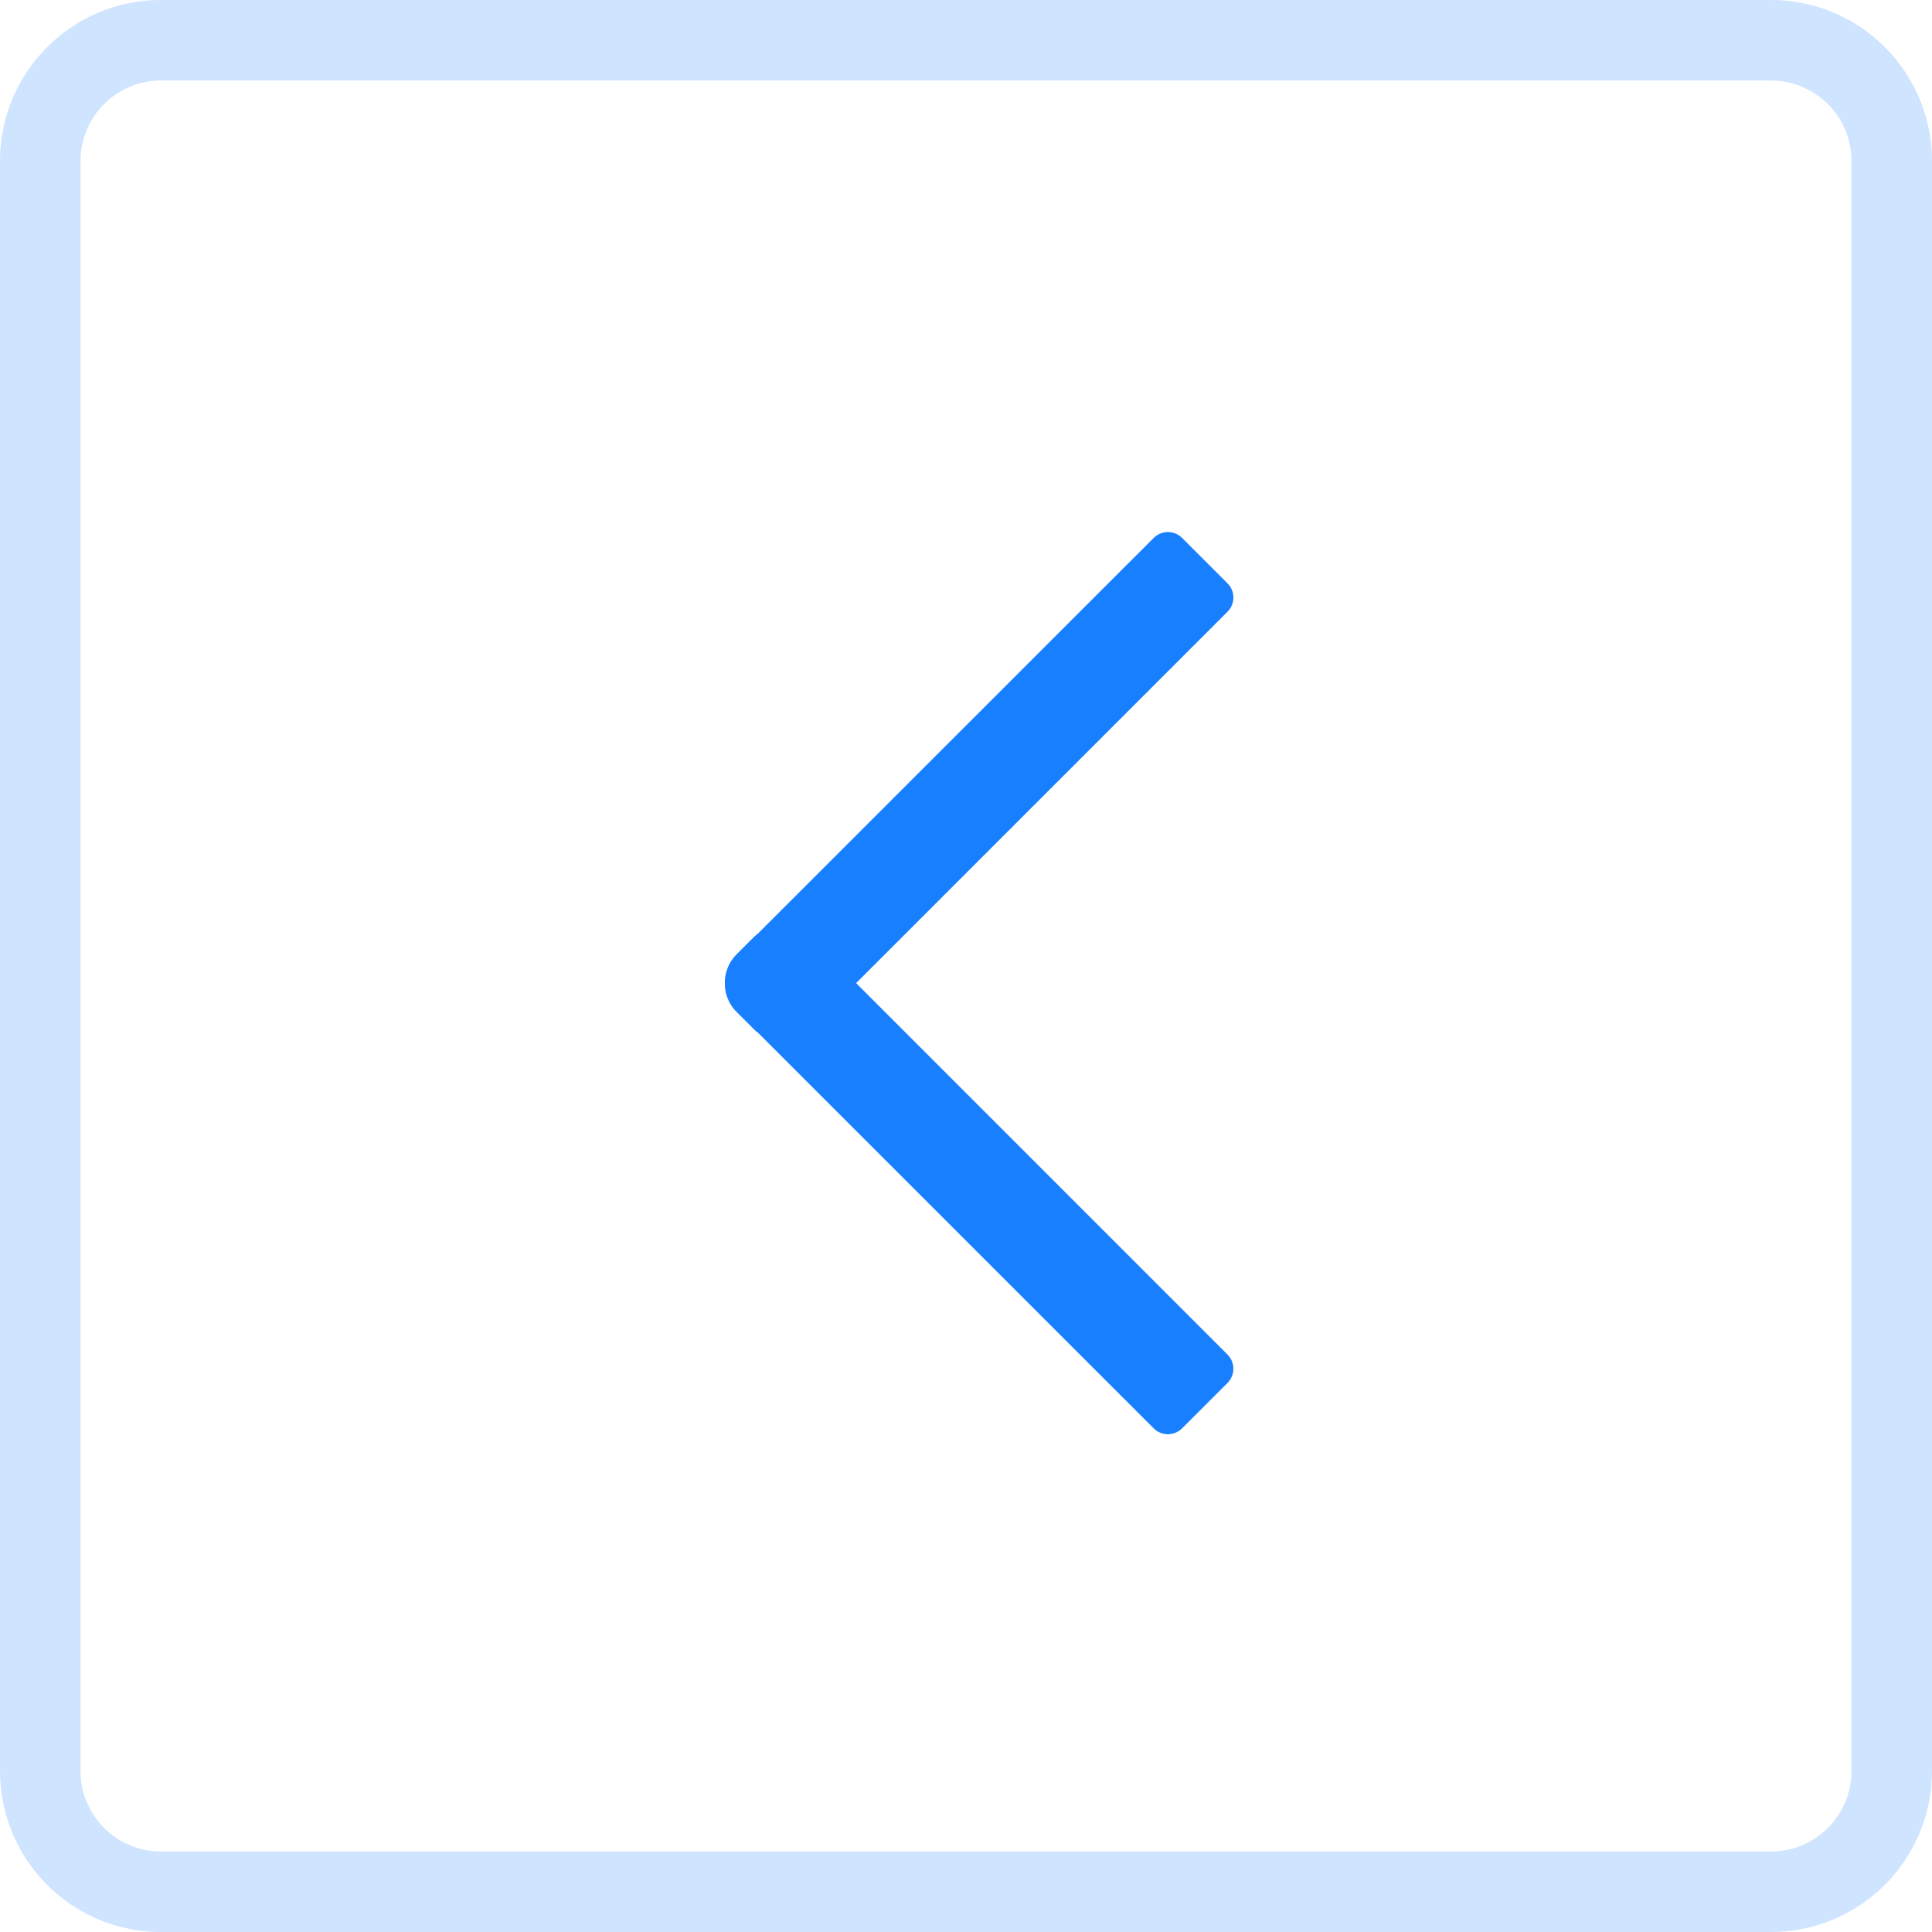
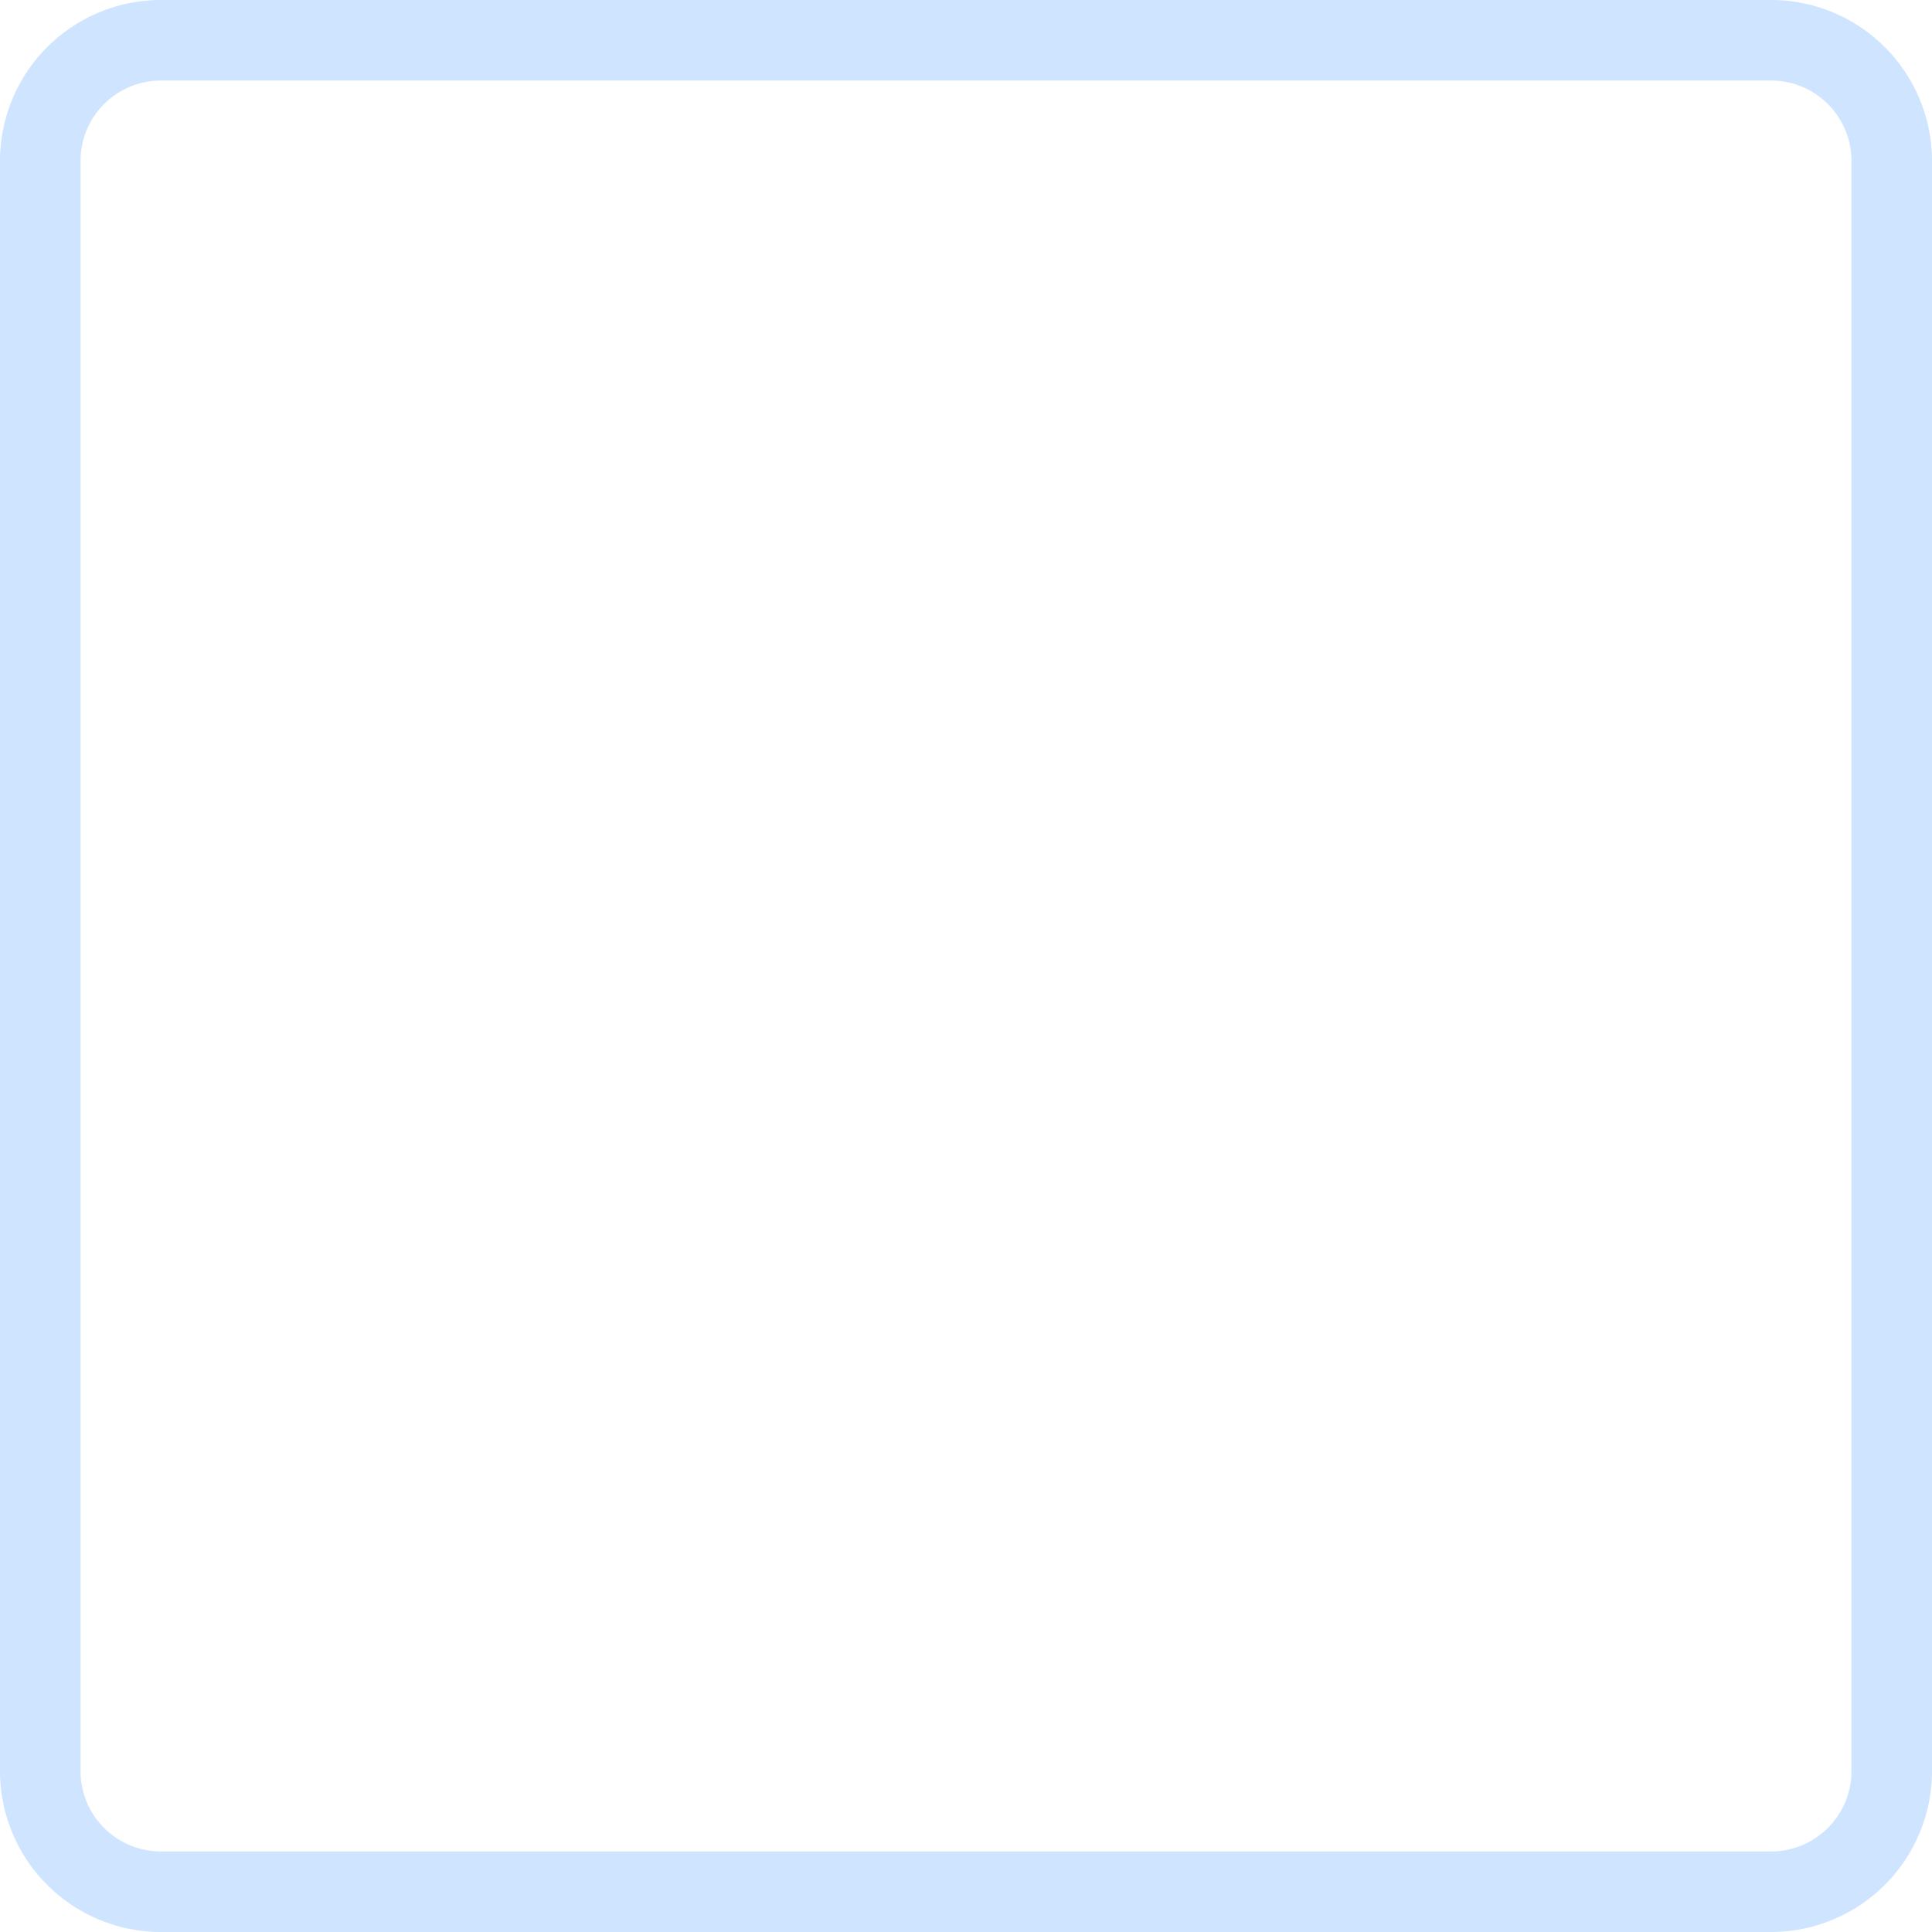
<svg xmlns="http://www.w3.org/2000/svg" t="1711414535036" class="icon" viewBox="0 0 1024 1024" version="1.1" p-id="7149" width="48" height="48">
  <path d="M938.672 0A85.328 85.328 0 0 1 1024 85.328v853.344A85.328 85.328 0 0 1 938.672 1024H85.328A85.328 85.328 0 0 1 0 938.672V85.328A85.328 85.328 0 0 1 85.328 0h853.344z m0 42.672H85.328a42.672 42.672 0 0 0-42.576 39.968l-0.08 2.688v853.344a42.672 42.672 0 0 0 39.968 42.576l2.688 0.08h853.344a42.672 42.672 0 0 0 42.576-39.968l0.08-2.688V85.328a42.672 42.672 0 0 0-39.968-42.576l-2.688-0.08z" fill="#CFE4FF" p-id="7150" />
-   <path d="M384.192 522.352c0.256 5.088 2.336 10.096 6.224 13.984l8.96 8.96c0.736 0.752 1.52 1.44 2.352 2.048L611.472 757.04a10.672 10.672 0 0 0 15.072 0l24.048-24.048a10.672 10.672 0 0 0 0-15.072L453.76 521.072 650.592 324.24a10.672 10.672 0 0 0 1.12-13.76l-1.12-1.328-24.048-24.032a10.672 10.672 0 0 0-15.072 0l-209.76 209.696c-0.8 0.624-1.6 1.296-2.352 2.048l-8.96 8.96c-3.872 3.888-5.952 8.896-6.208 13.984z" fill="#1880FF" p-id="7151" />
</svg>